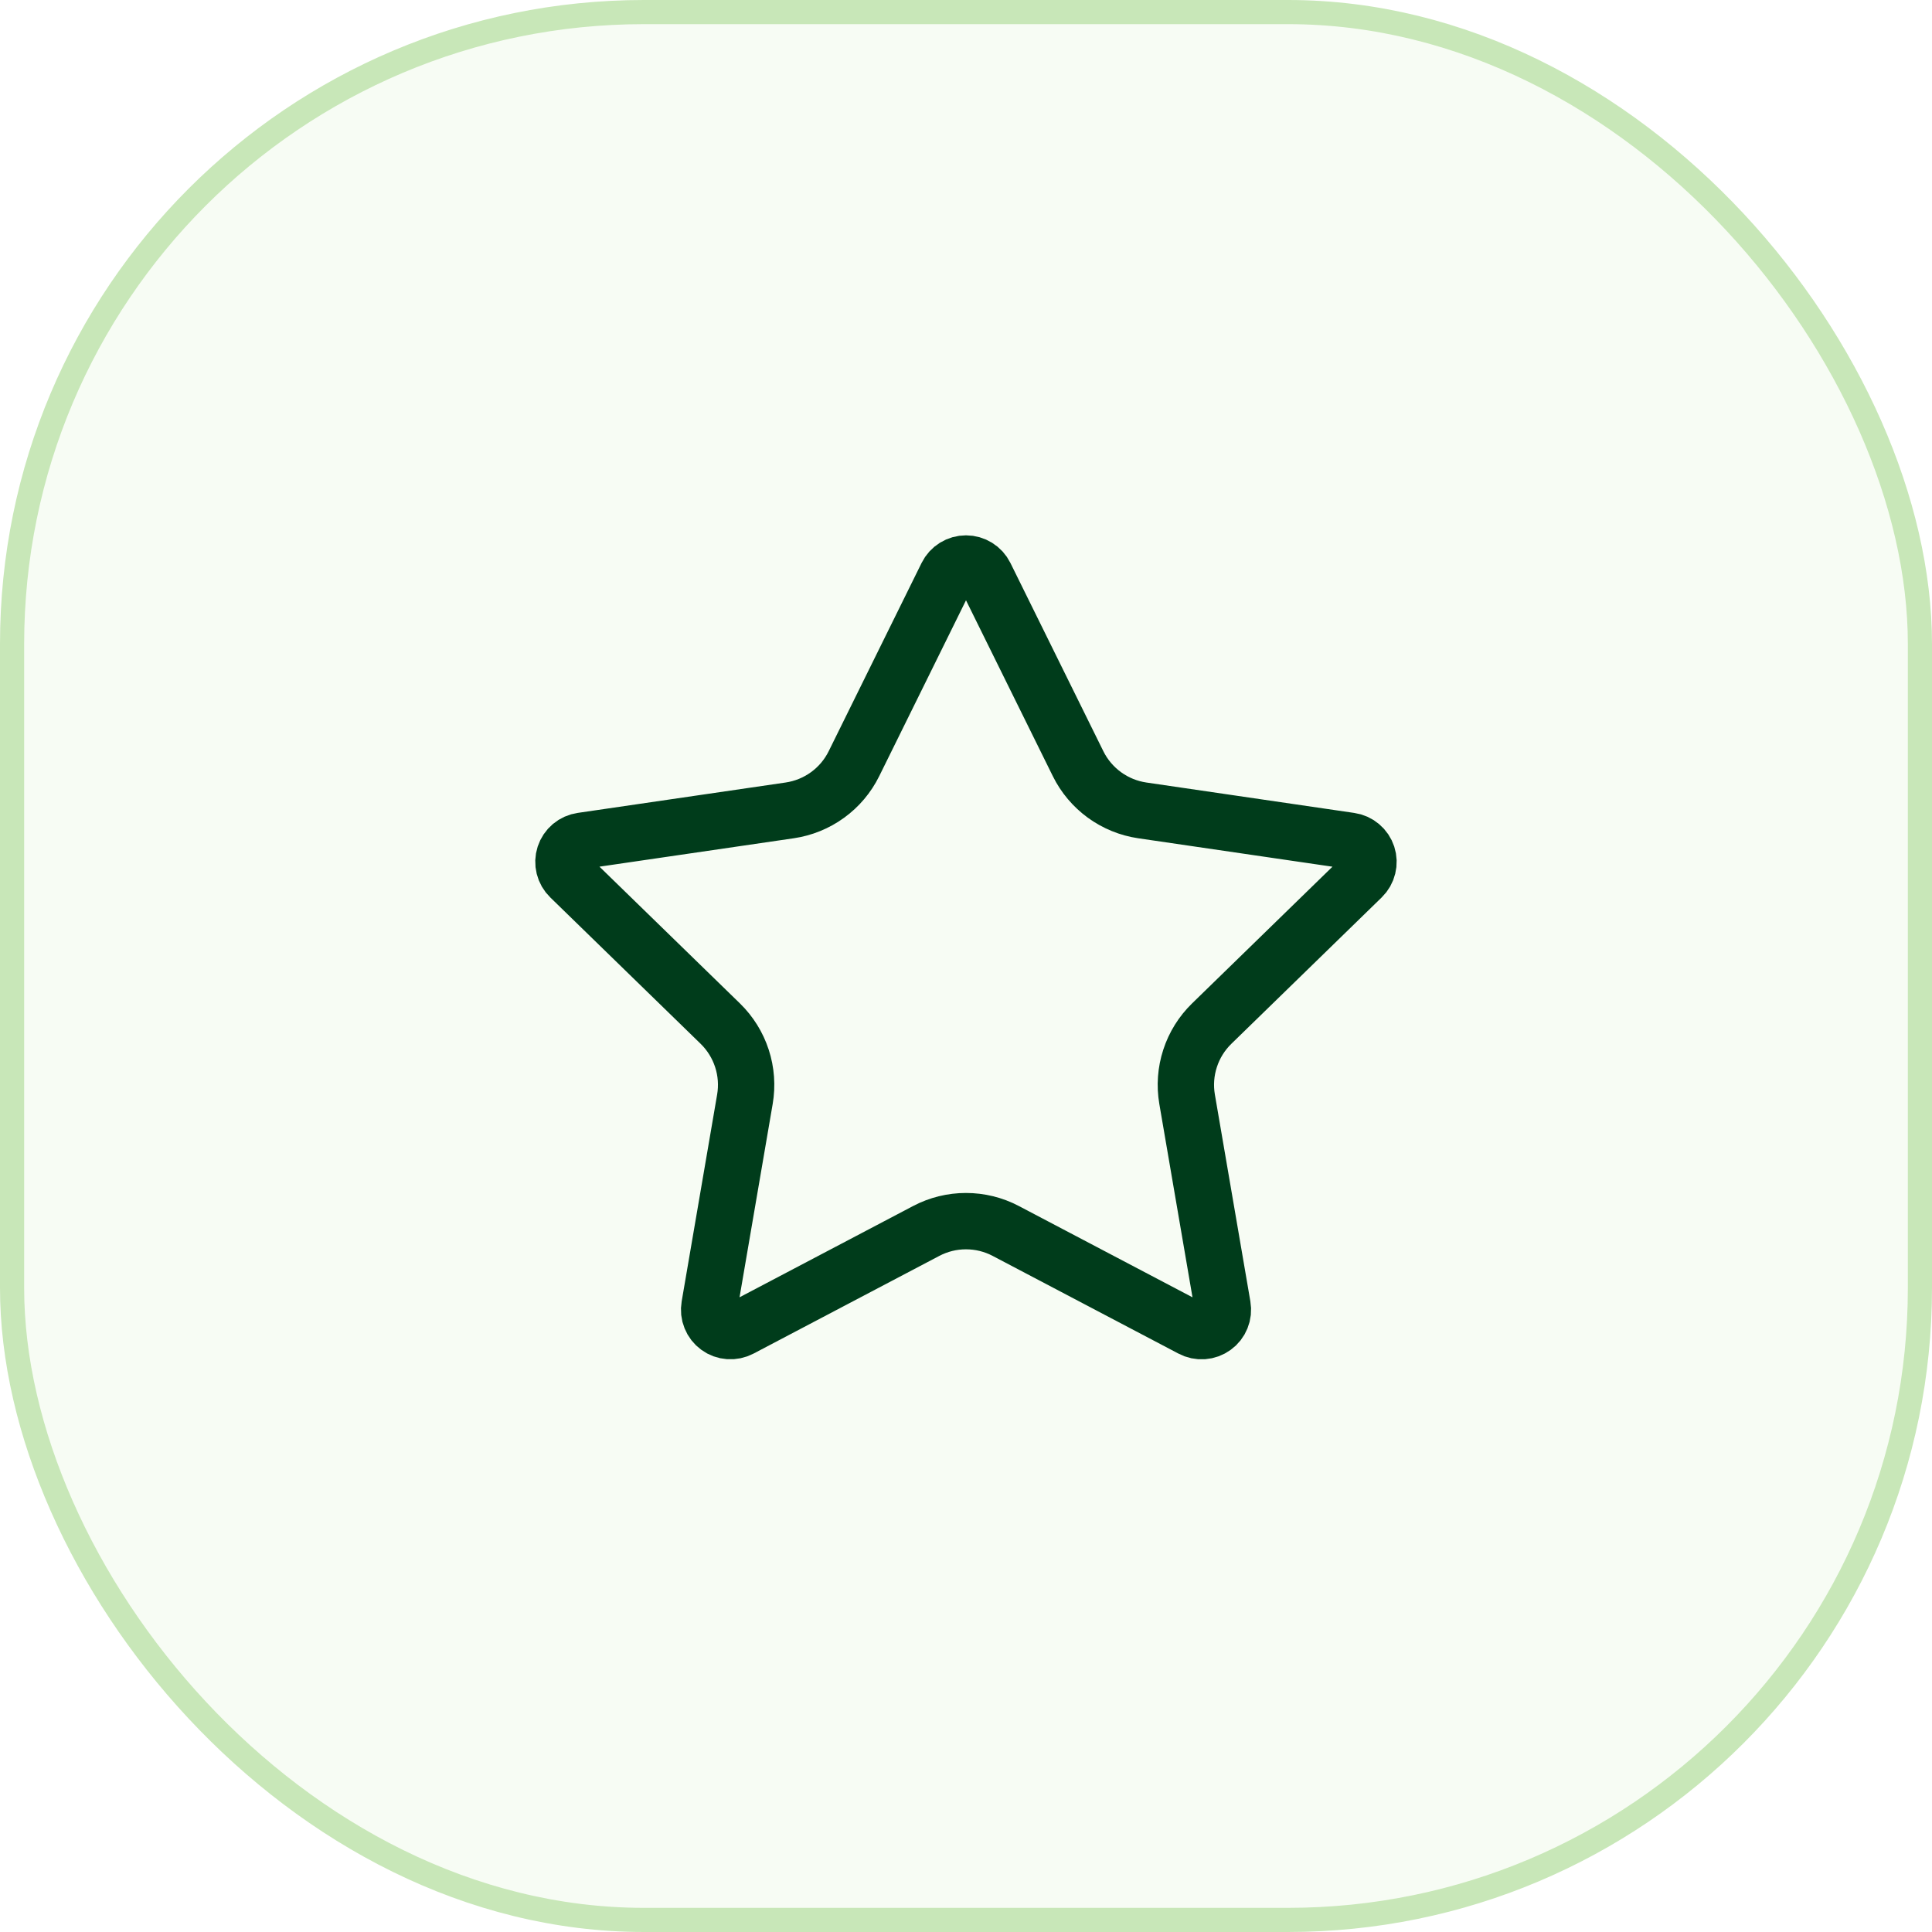
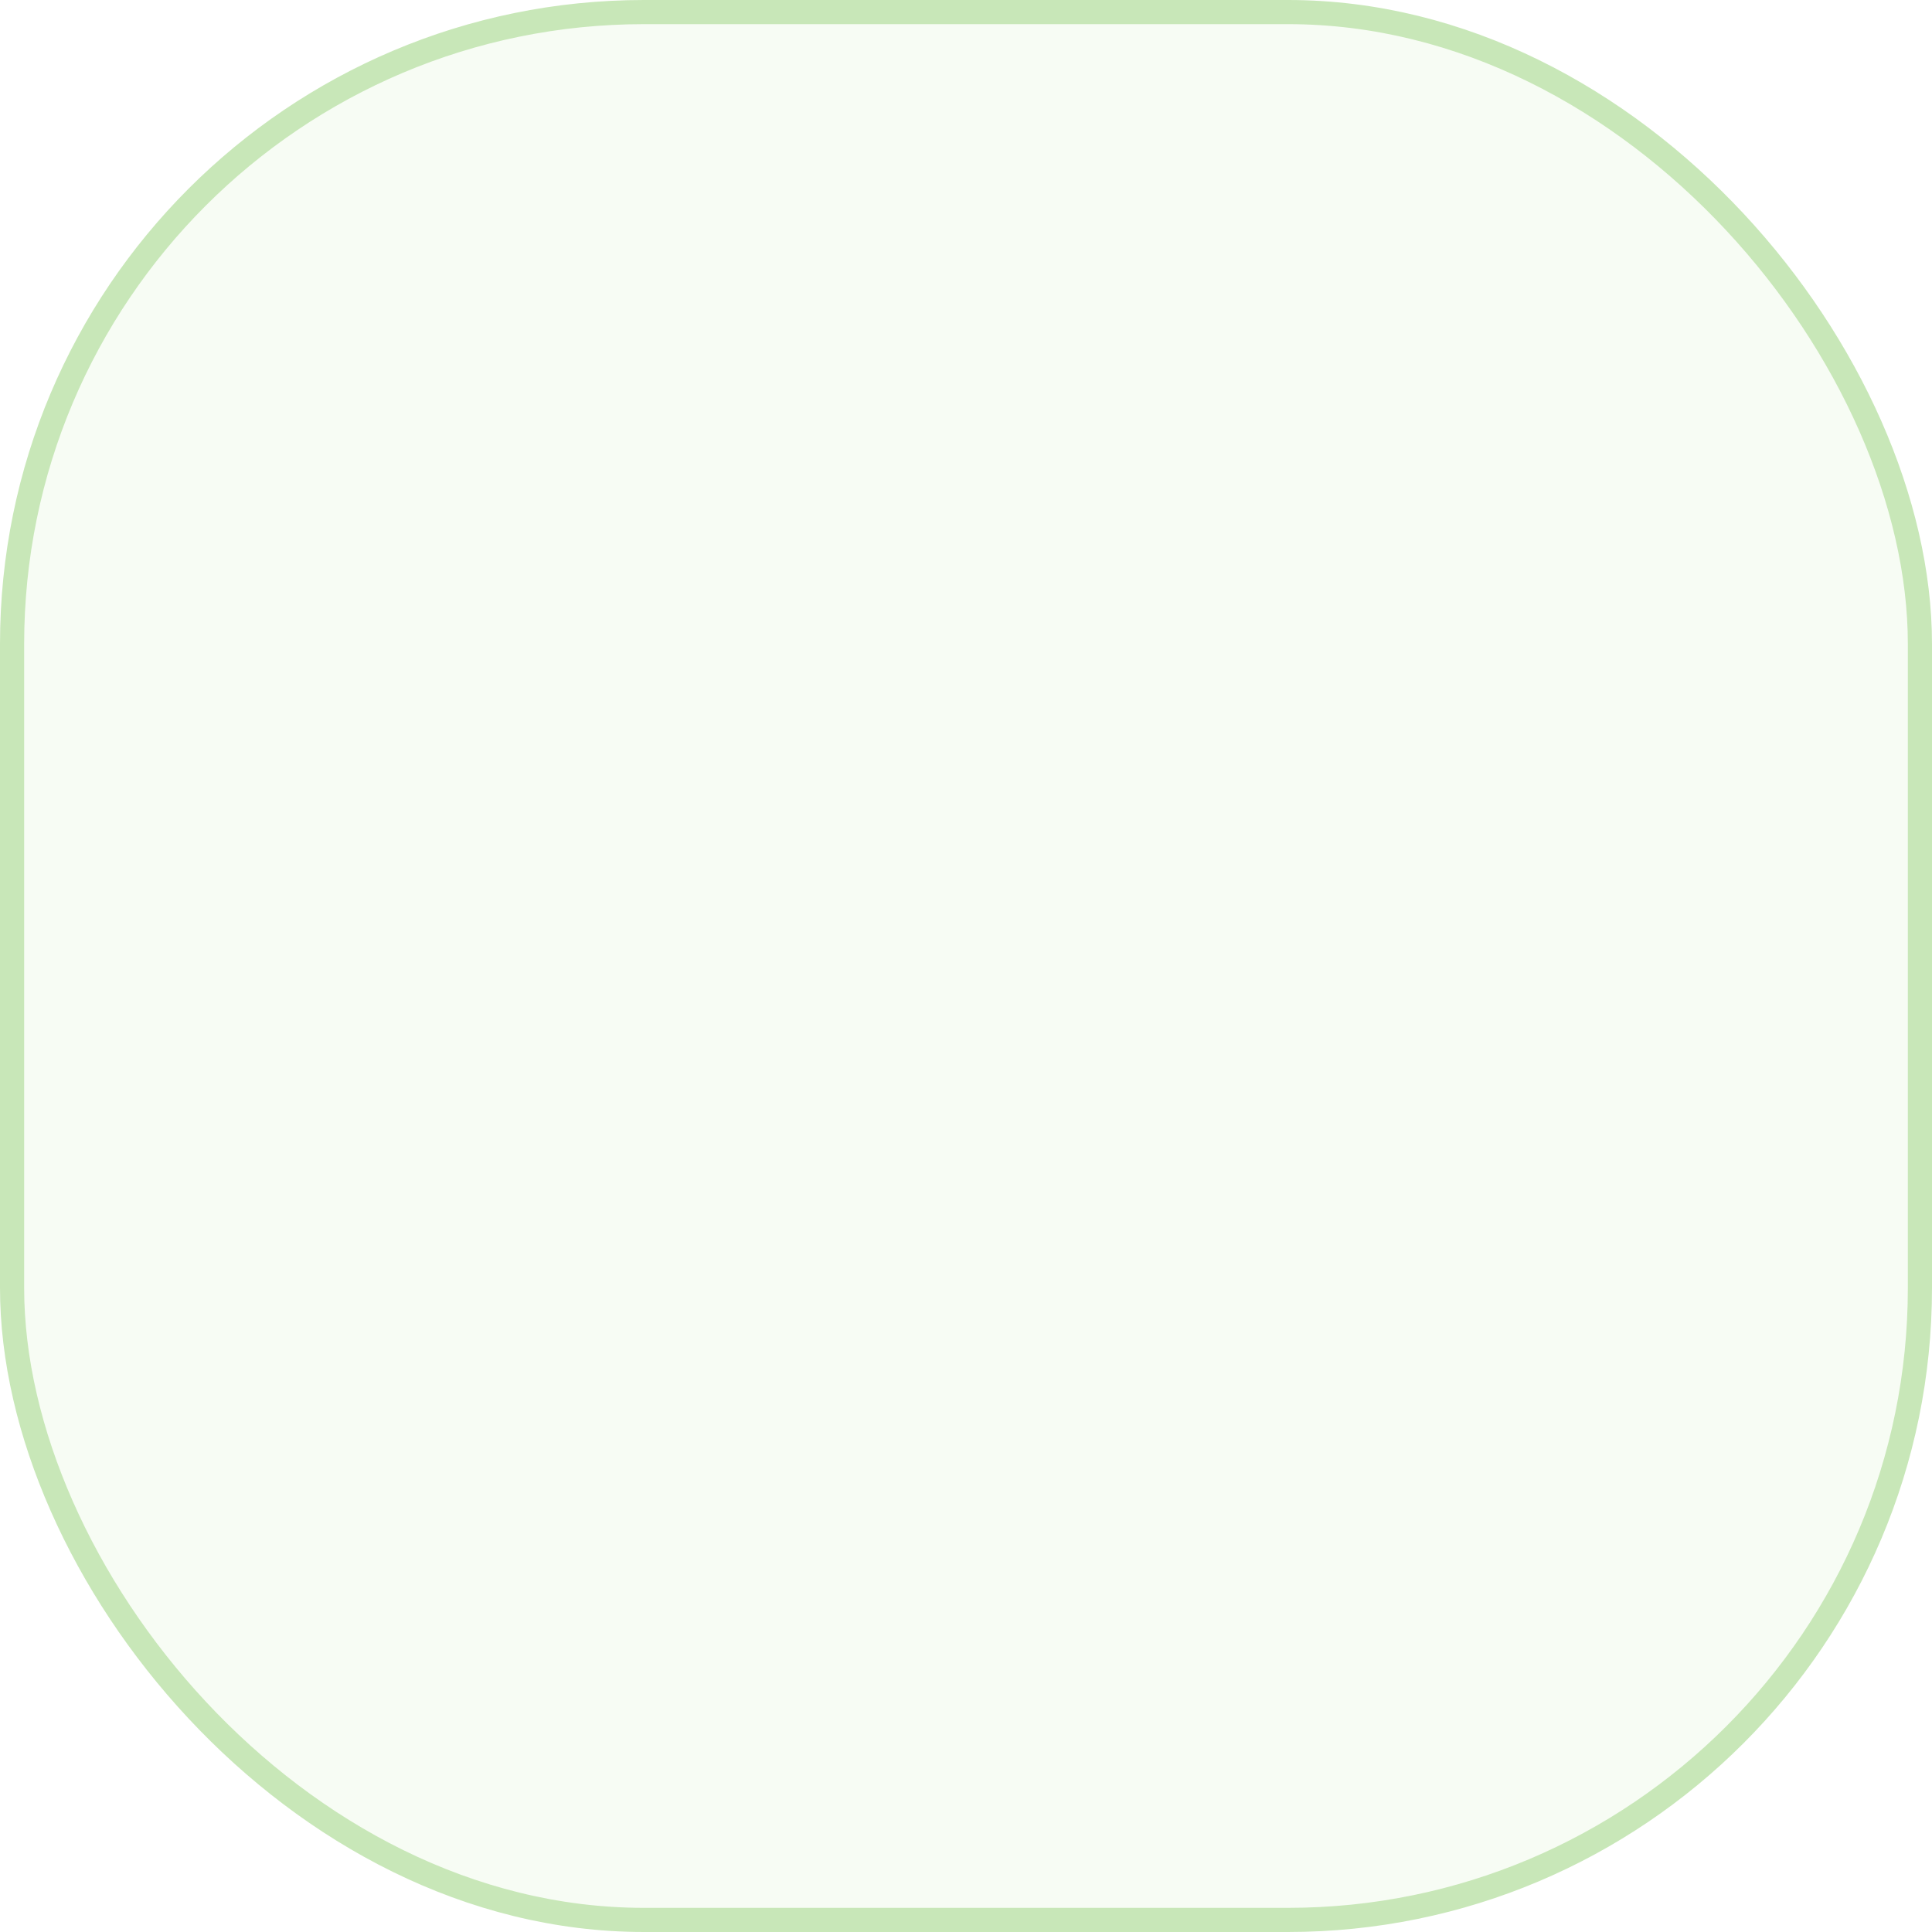
<svg xmlns="http://www.w3.org/2000/svg" width="48" height="48" viewBox="0 0 48 48" fill="none">
  <rect x="0.3" y="0.3" width="47.4" height="47.4" rx="15.7" fill="#C8E7B8" fill-opacity="0.16" />
  <rect x="0.3" y="0.3" width="47.4" height="47.4" rx="15.7" stroke="#C8E7B8" stroke-width="0.6" />
-   <path d="M23.525 14.295C23.569 14.206 23.636 14.132 23.72 14.08C23.804 14.028 23.901 14 24 14C24.099 14 24.195 14.028 24.279 14.08C24.363 14.132 24.431 14.206 24.475 14.295L26.785 18.974C26.937 19.282 27.162 19.548 27.439 19.75C27.717 19.952 28.04 20.084 28.38 20.134L33.546 20.89C33.644 20.904 33.736 20.945 33.811 21.009C33.887 21.073 33.943 21.156 33.974 21.25C34.005 21.345 34.008 21.445 33.984 21.541C33.961 21.637 33.911 21.725 33.84 21.794L30.104 25.432C29.858 25.672 29.673 25.968 29.567 26.296C29.46 26.623 29.435 26.971 29.493 27.31L30.375 32.45C30.392 32.548 30.382 32.648 30.344 32.741C30.307 32.833 30.245 32.913 30.164 32.971C30.084 33.029 29.989 33.064 29.89 33.071C29.791 33.078 29.692 33.057 29.604 33.01L24.986 30.582C24.682 30.422 24.343 30.339 23.999 30.339C23.656 30.339 23.317 30.422 23.013 30.582L18.396 33.01C18.308 33.056 18.209 33.077 18.11 33.07C18.011 33.063 17.916 33.029 17.836 32.97C17.756 32.912 17.694 32.832 17.657 32.74C17.619 32.648 17.609 32.548 17.626 32.45L18.507 27.311C18.565 26.972 18.54 26.623 18.433 26.296C18.327 25.969 18.142 25.672 17.896 25.432L14.16 21.795C14.088 21.726 14.038 21.638 14.014 21.542C13.99 21.446 13.993 21.345 14.024 21.25C14.055 21.156 14.111 21.072 14.187 21.008C14.263 20.944 14.356 20.903 14.454 20.889L19.619 20.134C19.959 20.084 20.282 19.953 20.56 19.751C20.839 19.549 21.064 19.282 21.216 18.974L23.525 14.295Z" stroke="#003C1B" stroke-width="1.4" stroke-linecap="round" stroke-linejoin="round" />
</svg>